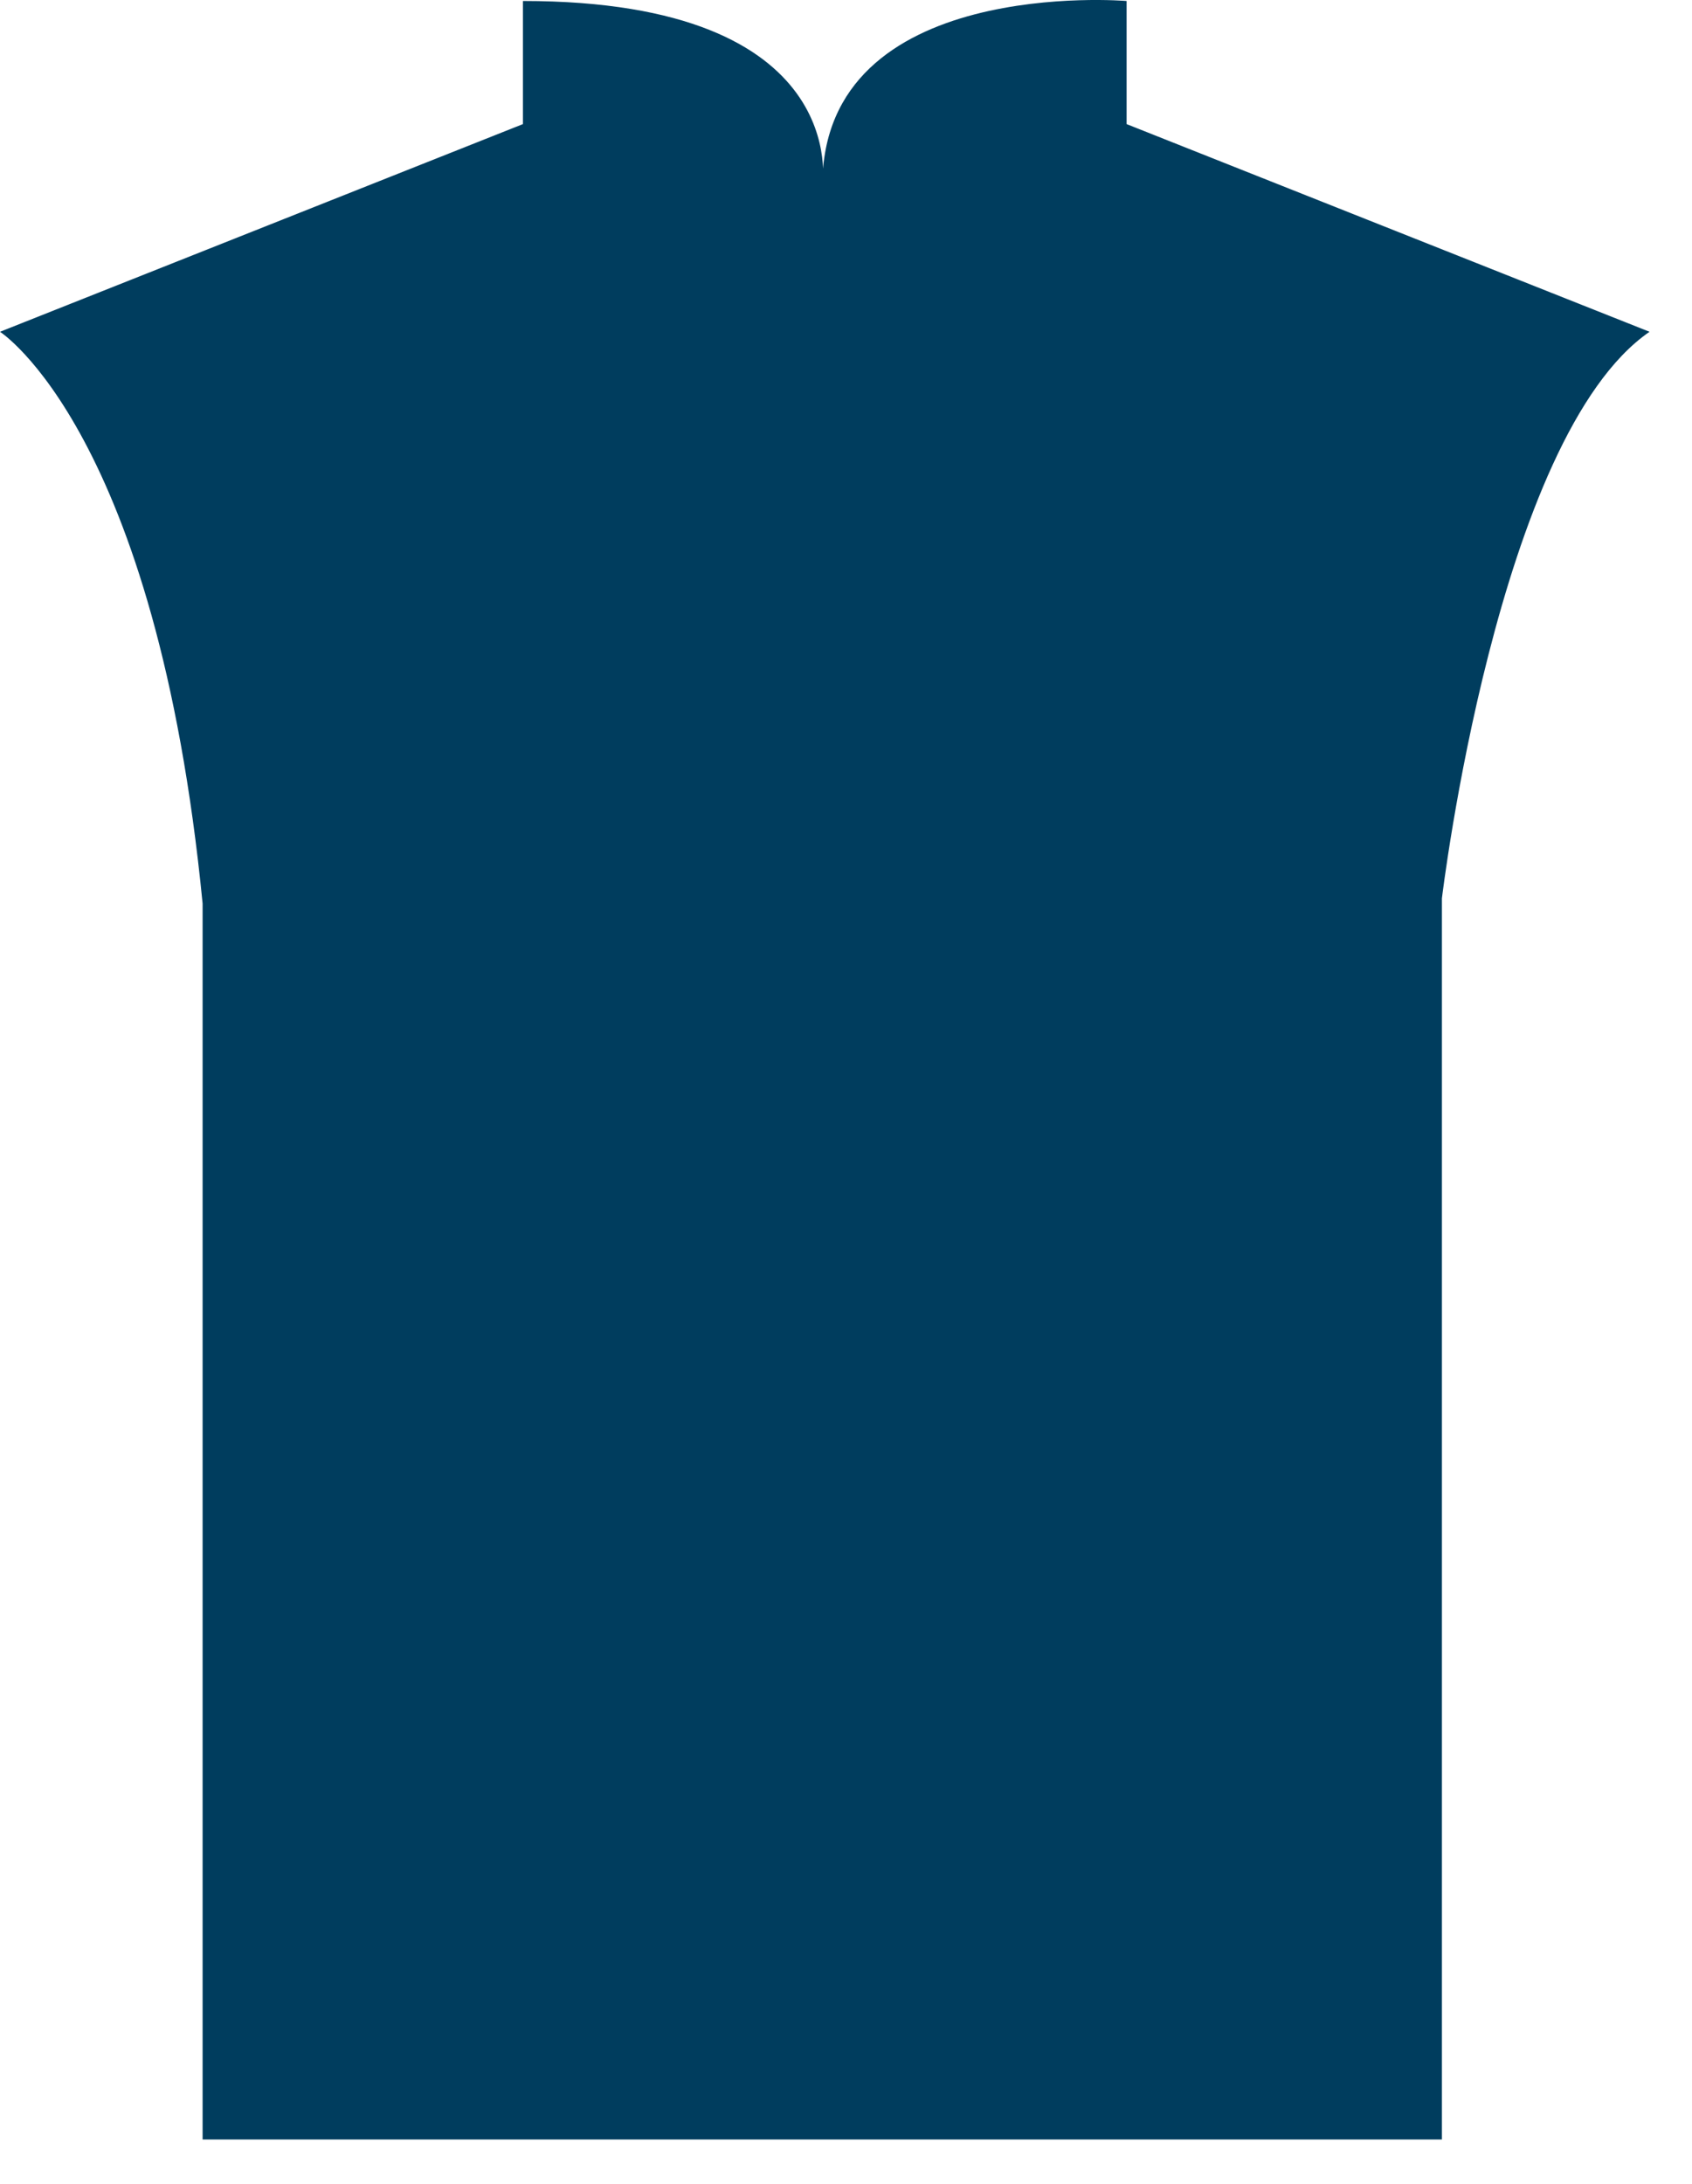
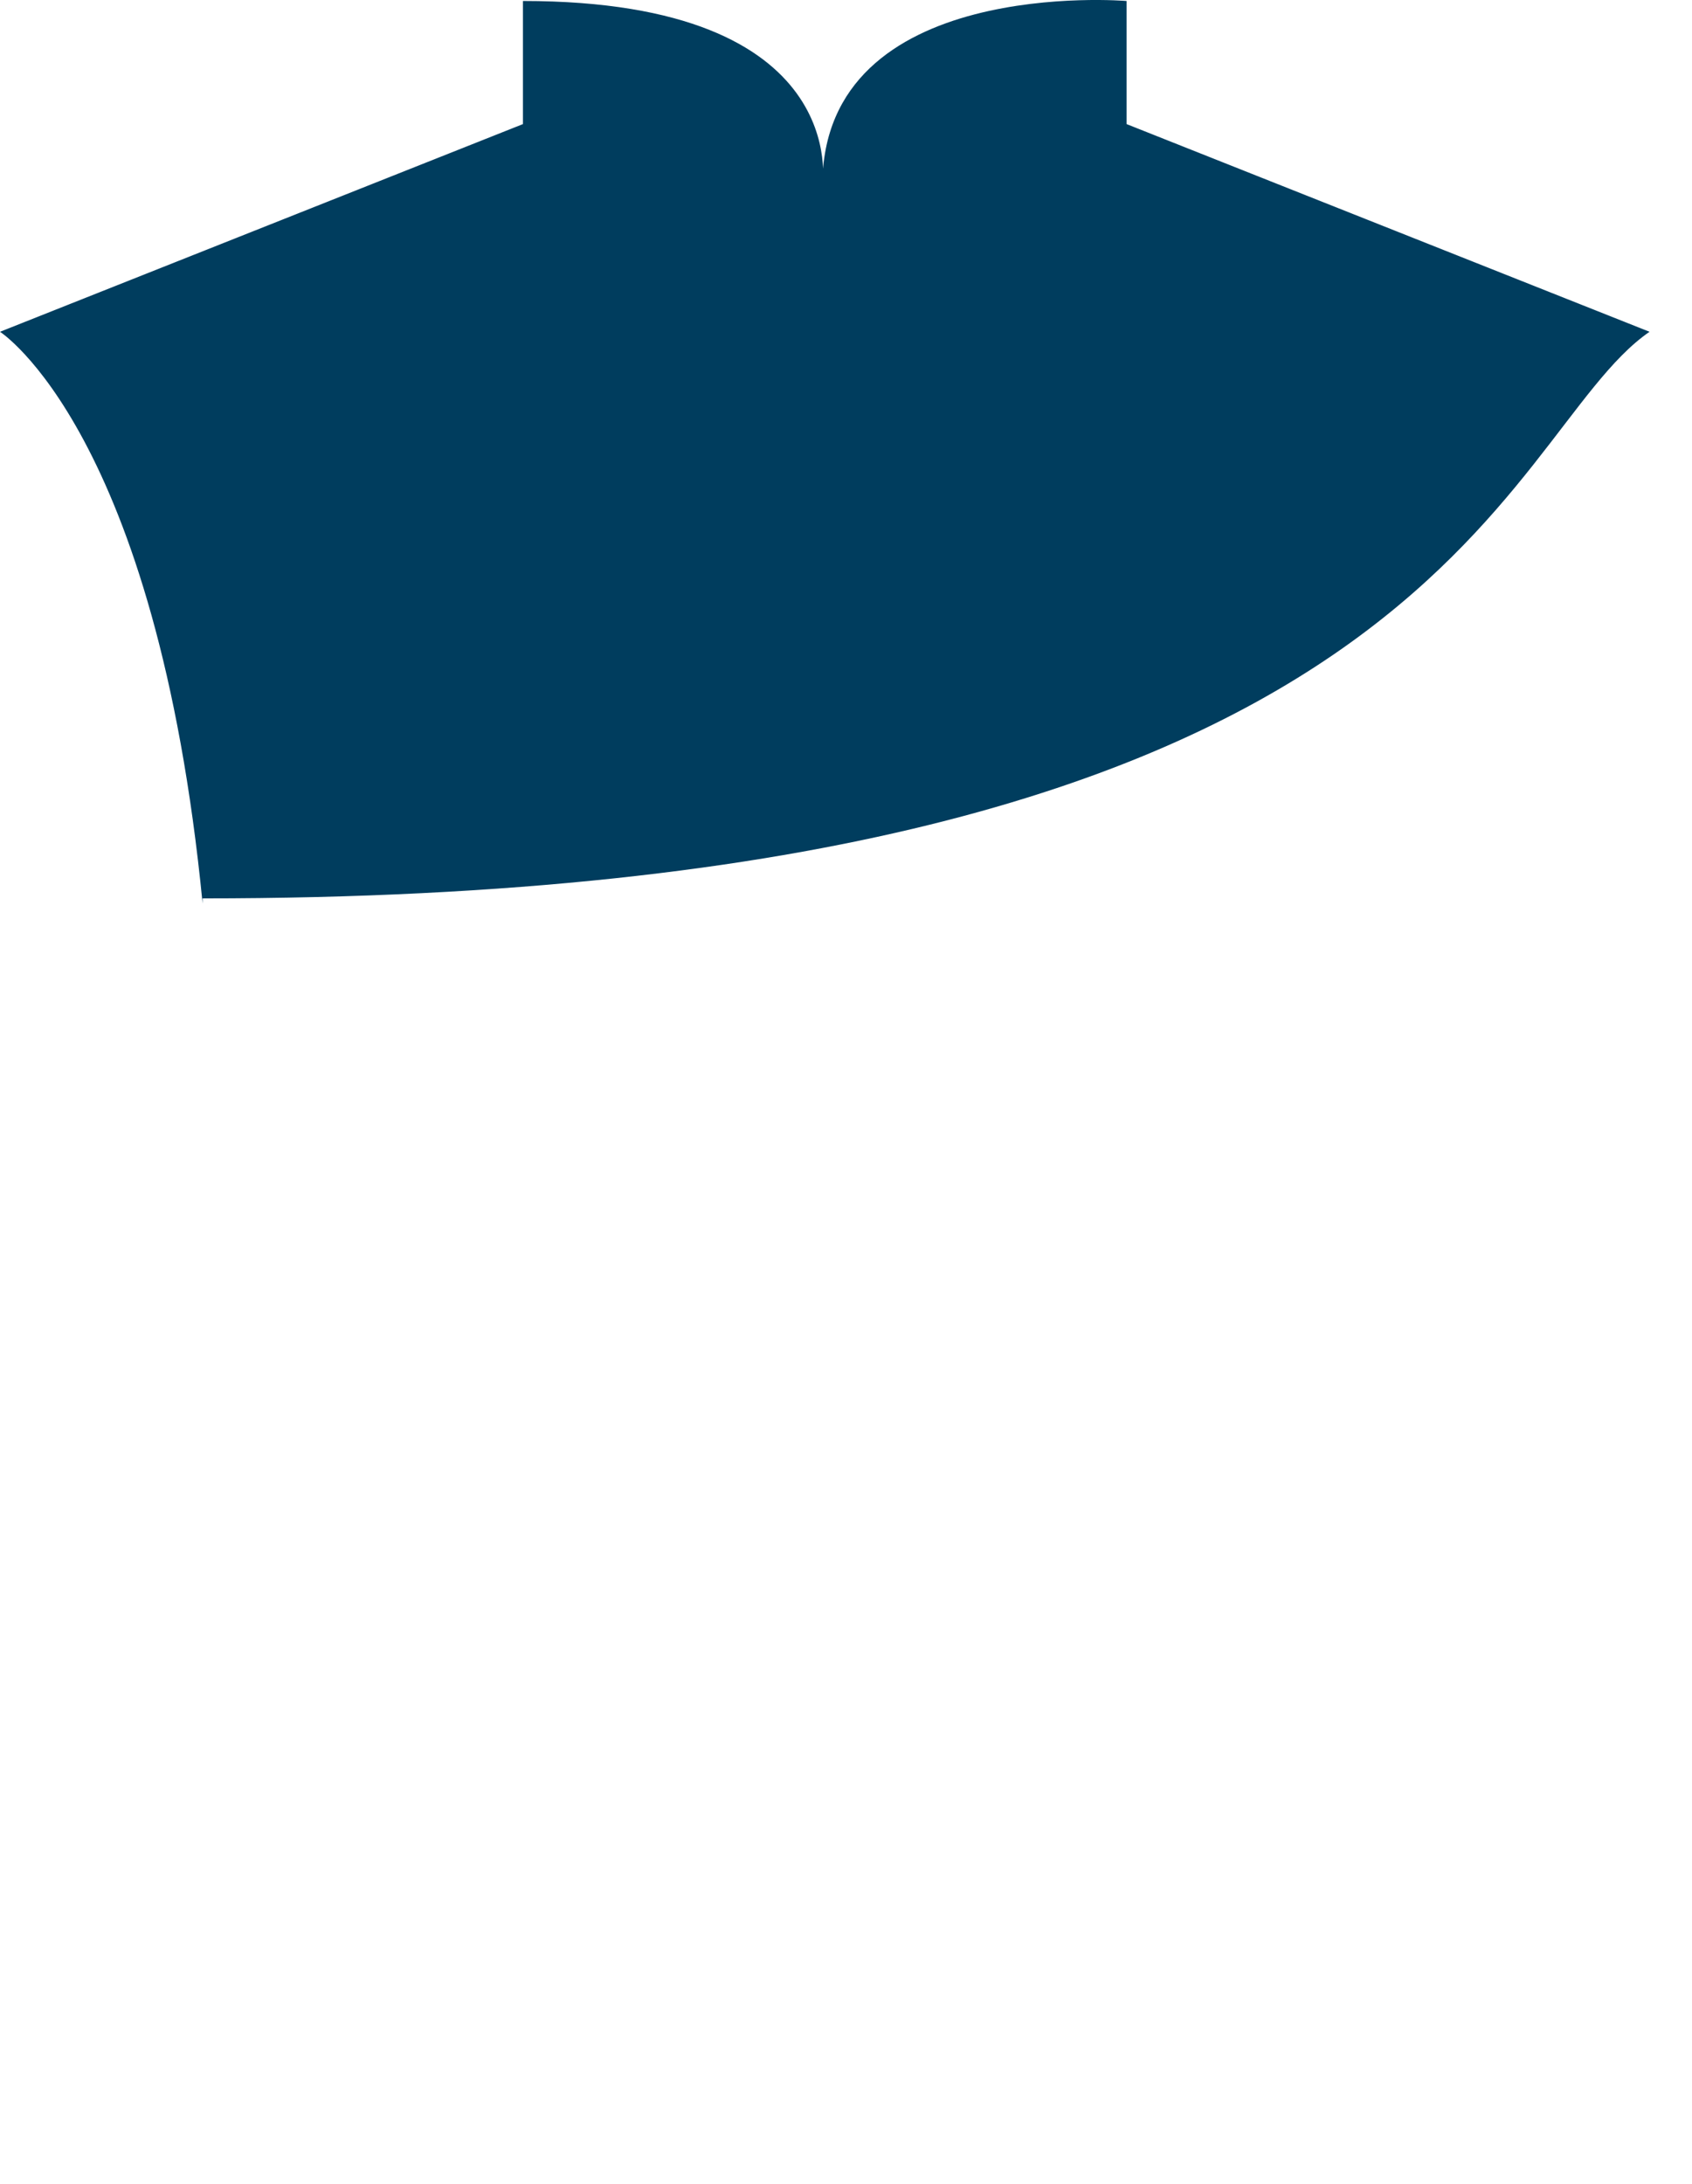
<svg xmlns="http://www.w3.org/2000/svg" fill="none" height="100%" overflow="visible" preserveAspectRatio="none" style="display: block;" viewBox="0 0 31 40" width="100%">
-   <path d="M0 6.077C0 6.077 2.866 7.908 3.712 16.549C3.712 16.549 3.712 25.003 3.712 39.187H26.418V16.455C26.418 16.455 27.428 8.001 30.222 6.077L20.641 2.273V0.018C20.641 0.018 15.067 -0.453 15.067 3.4C15.067 3.4 15.639 0.018 9.581 0.018V2.273L0 6.077Z" fill="#003D5E" id="Vector" />
+   <path d="M0 6.077C0 6.077 2.866 7.908 3.712 16.549C3.712 16.549 3.712 25.003 3.712 39.187V16.455C26.418 16.455 27.428 8.001 30.222 6.077L20.641 2.273V0.018C20.641 0.018 15.067 -0.453 15.067 3.4C15.067 3.4 15.639 0.018 9.581 0.018V2.273L0 6.077Z" fill="#003D5E" id="Vector" />
</svg>